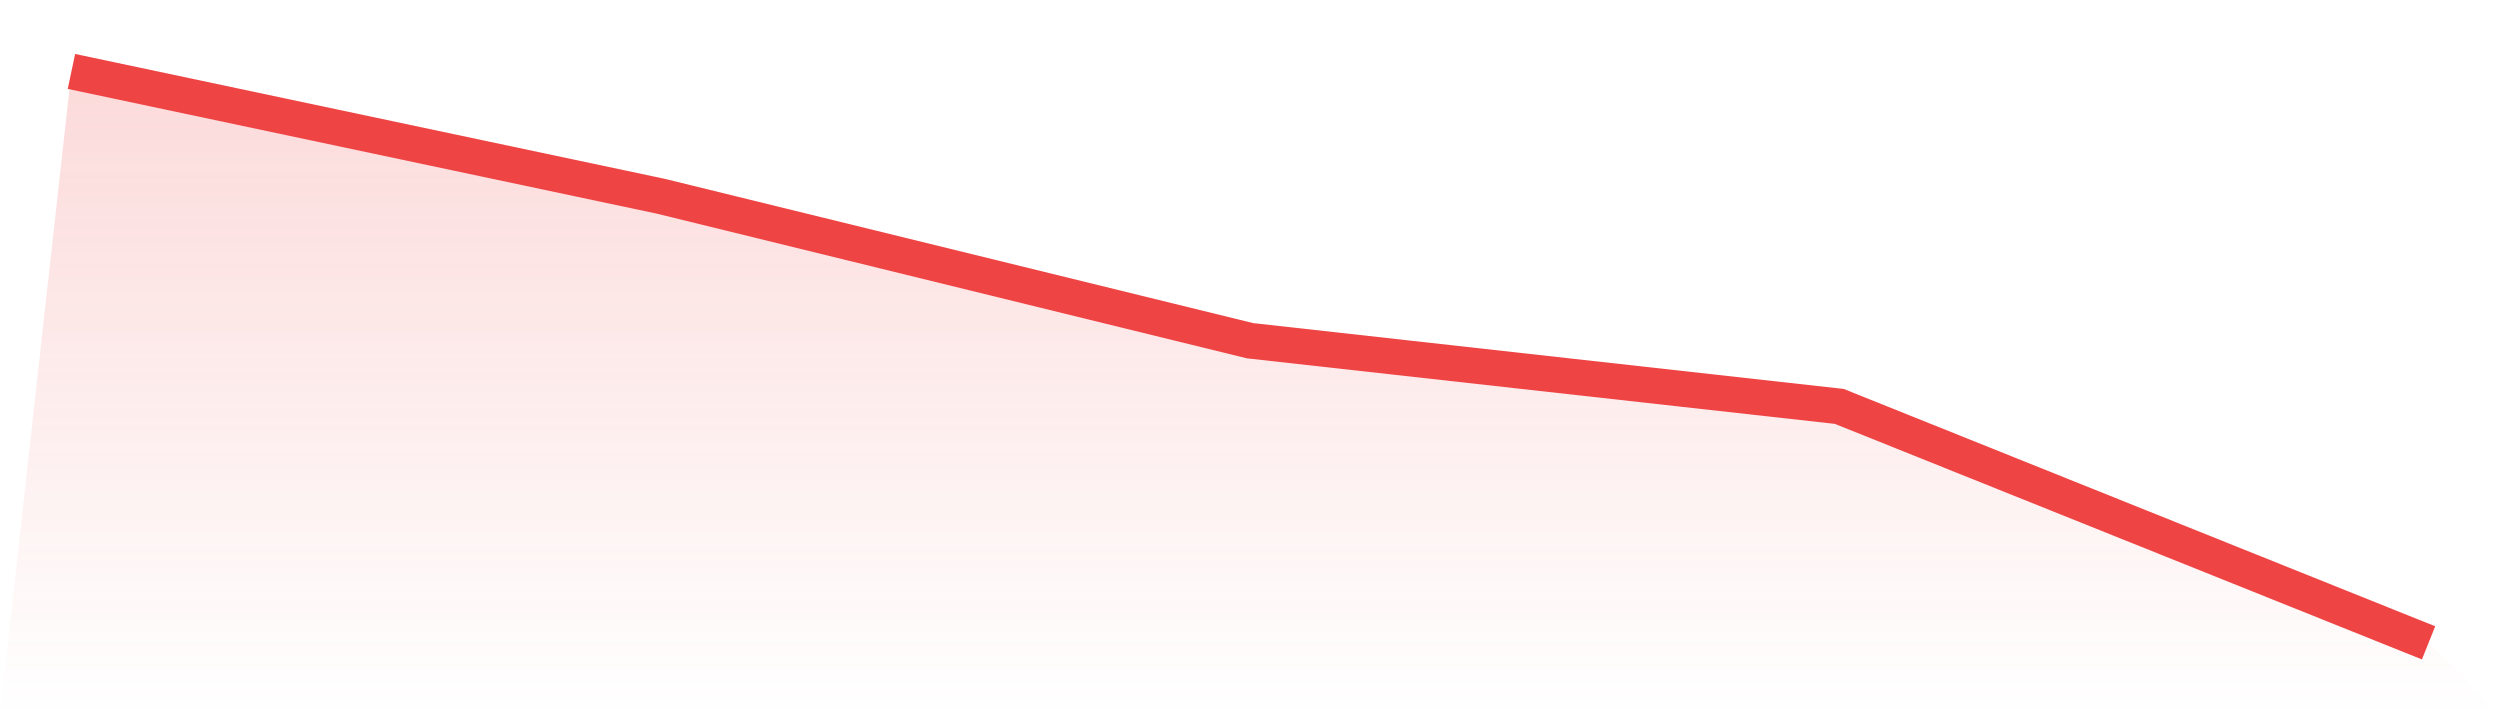
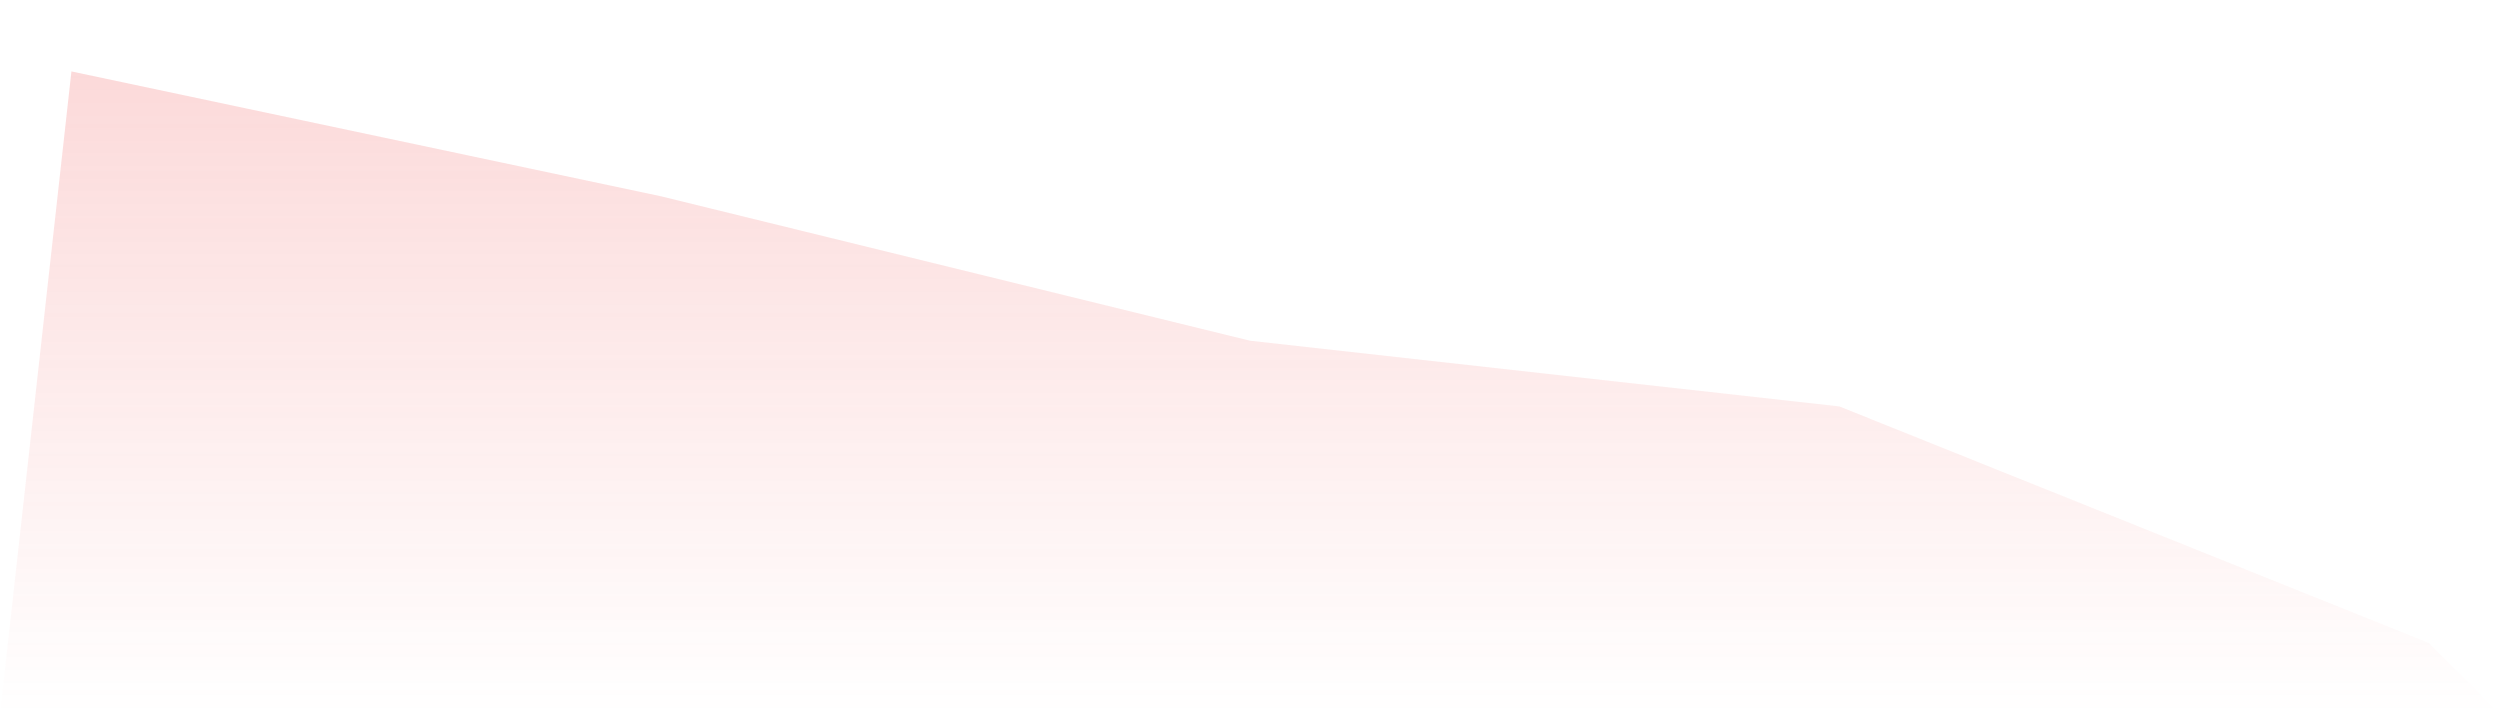
<svg xmlns="http://www.w3.org/2000/svg" viewBox="0 0 140 40">
  <defs>
    <linearGradient id="gradient" x1="0" x2="0" y1="0" y2="1">
      <stop offset="0%" stop-color="#ef4444" stop-opacity="0.2" />
      <stop offset="100%" stop-color="#ef4444" stop-opacity="0" />
    </linearGradient>
  </defs>
  <path d="M4,4 L4,4 L37,10.989 L70,19.08 L103,22.759 L136,36 L140,40 L0,40 z" fill="url(#gradient)" />
-   <path d="M4,4 L4,4 L37,10.989 L70,19.08 L103,22.759 L136,36" fill="none" stroke="#ef4444" stroke-width="2" />
</svg>